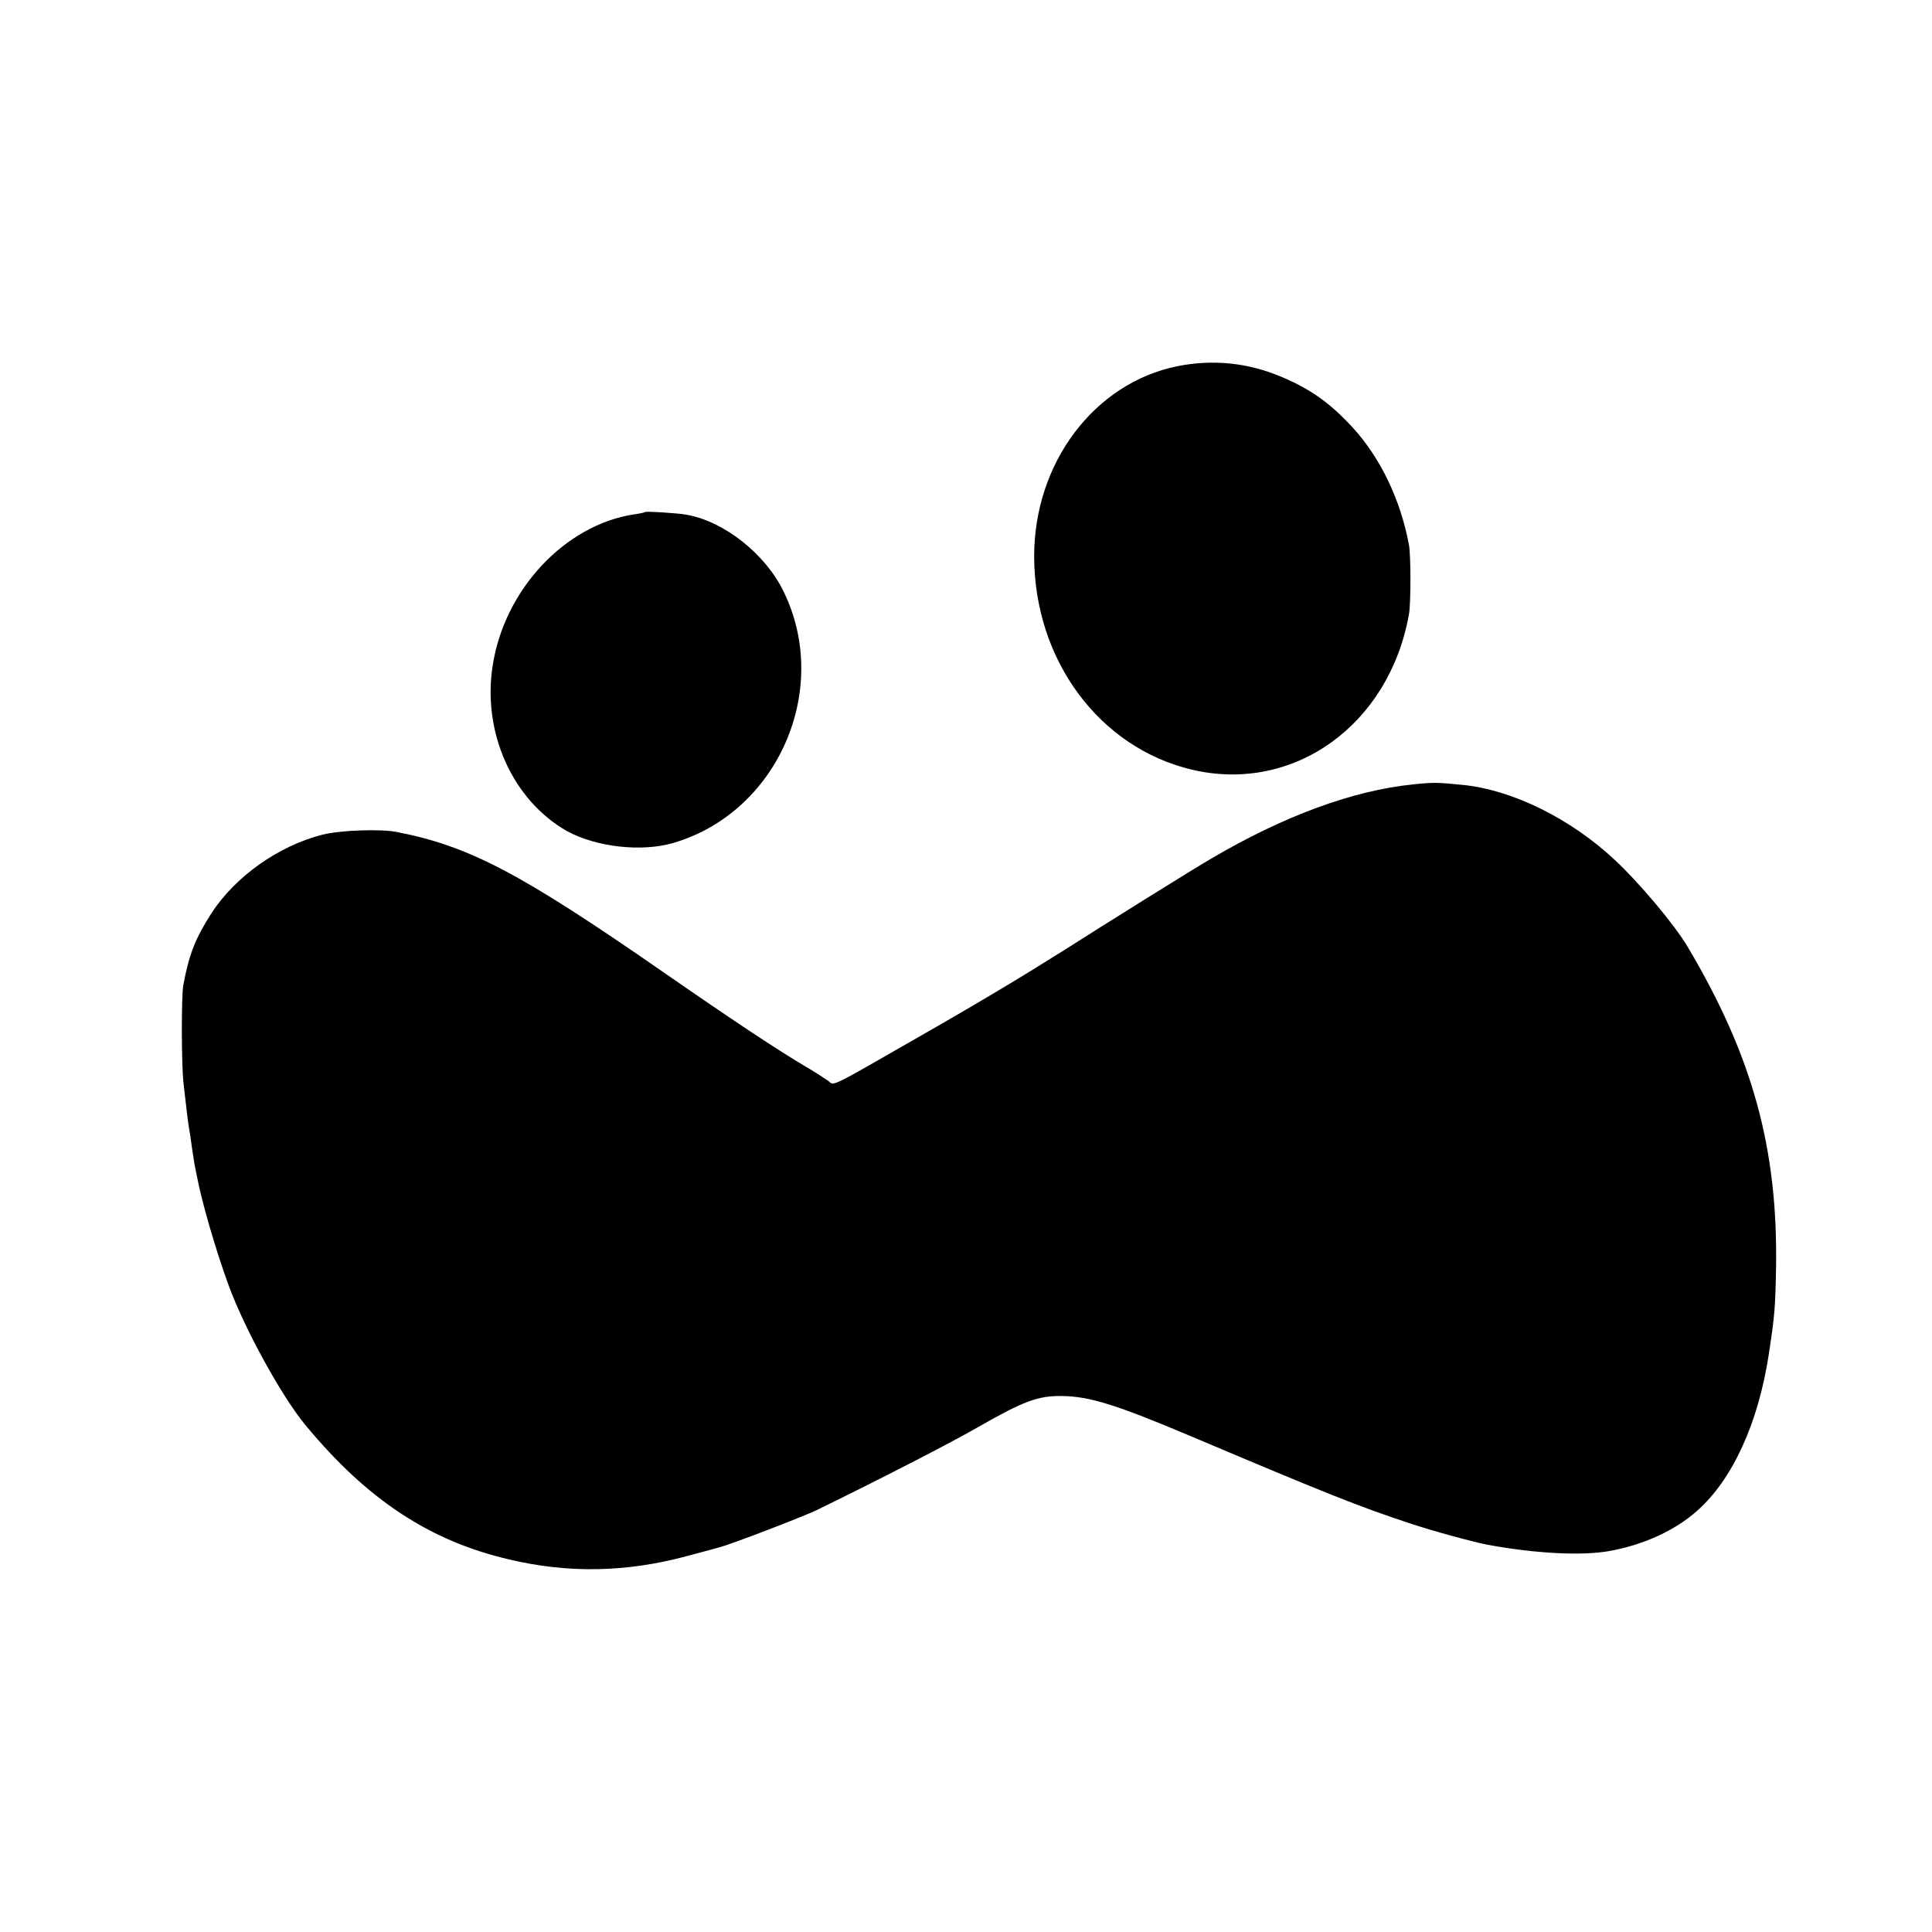
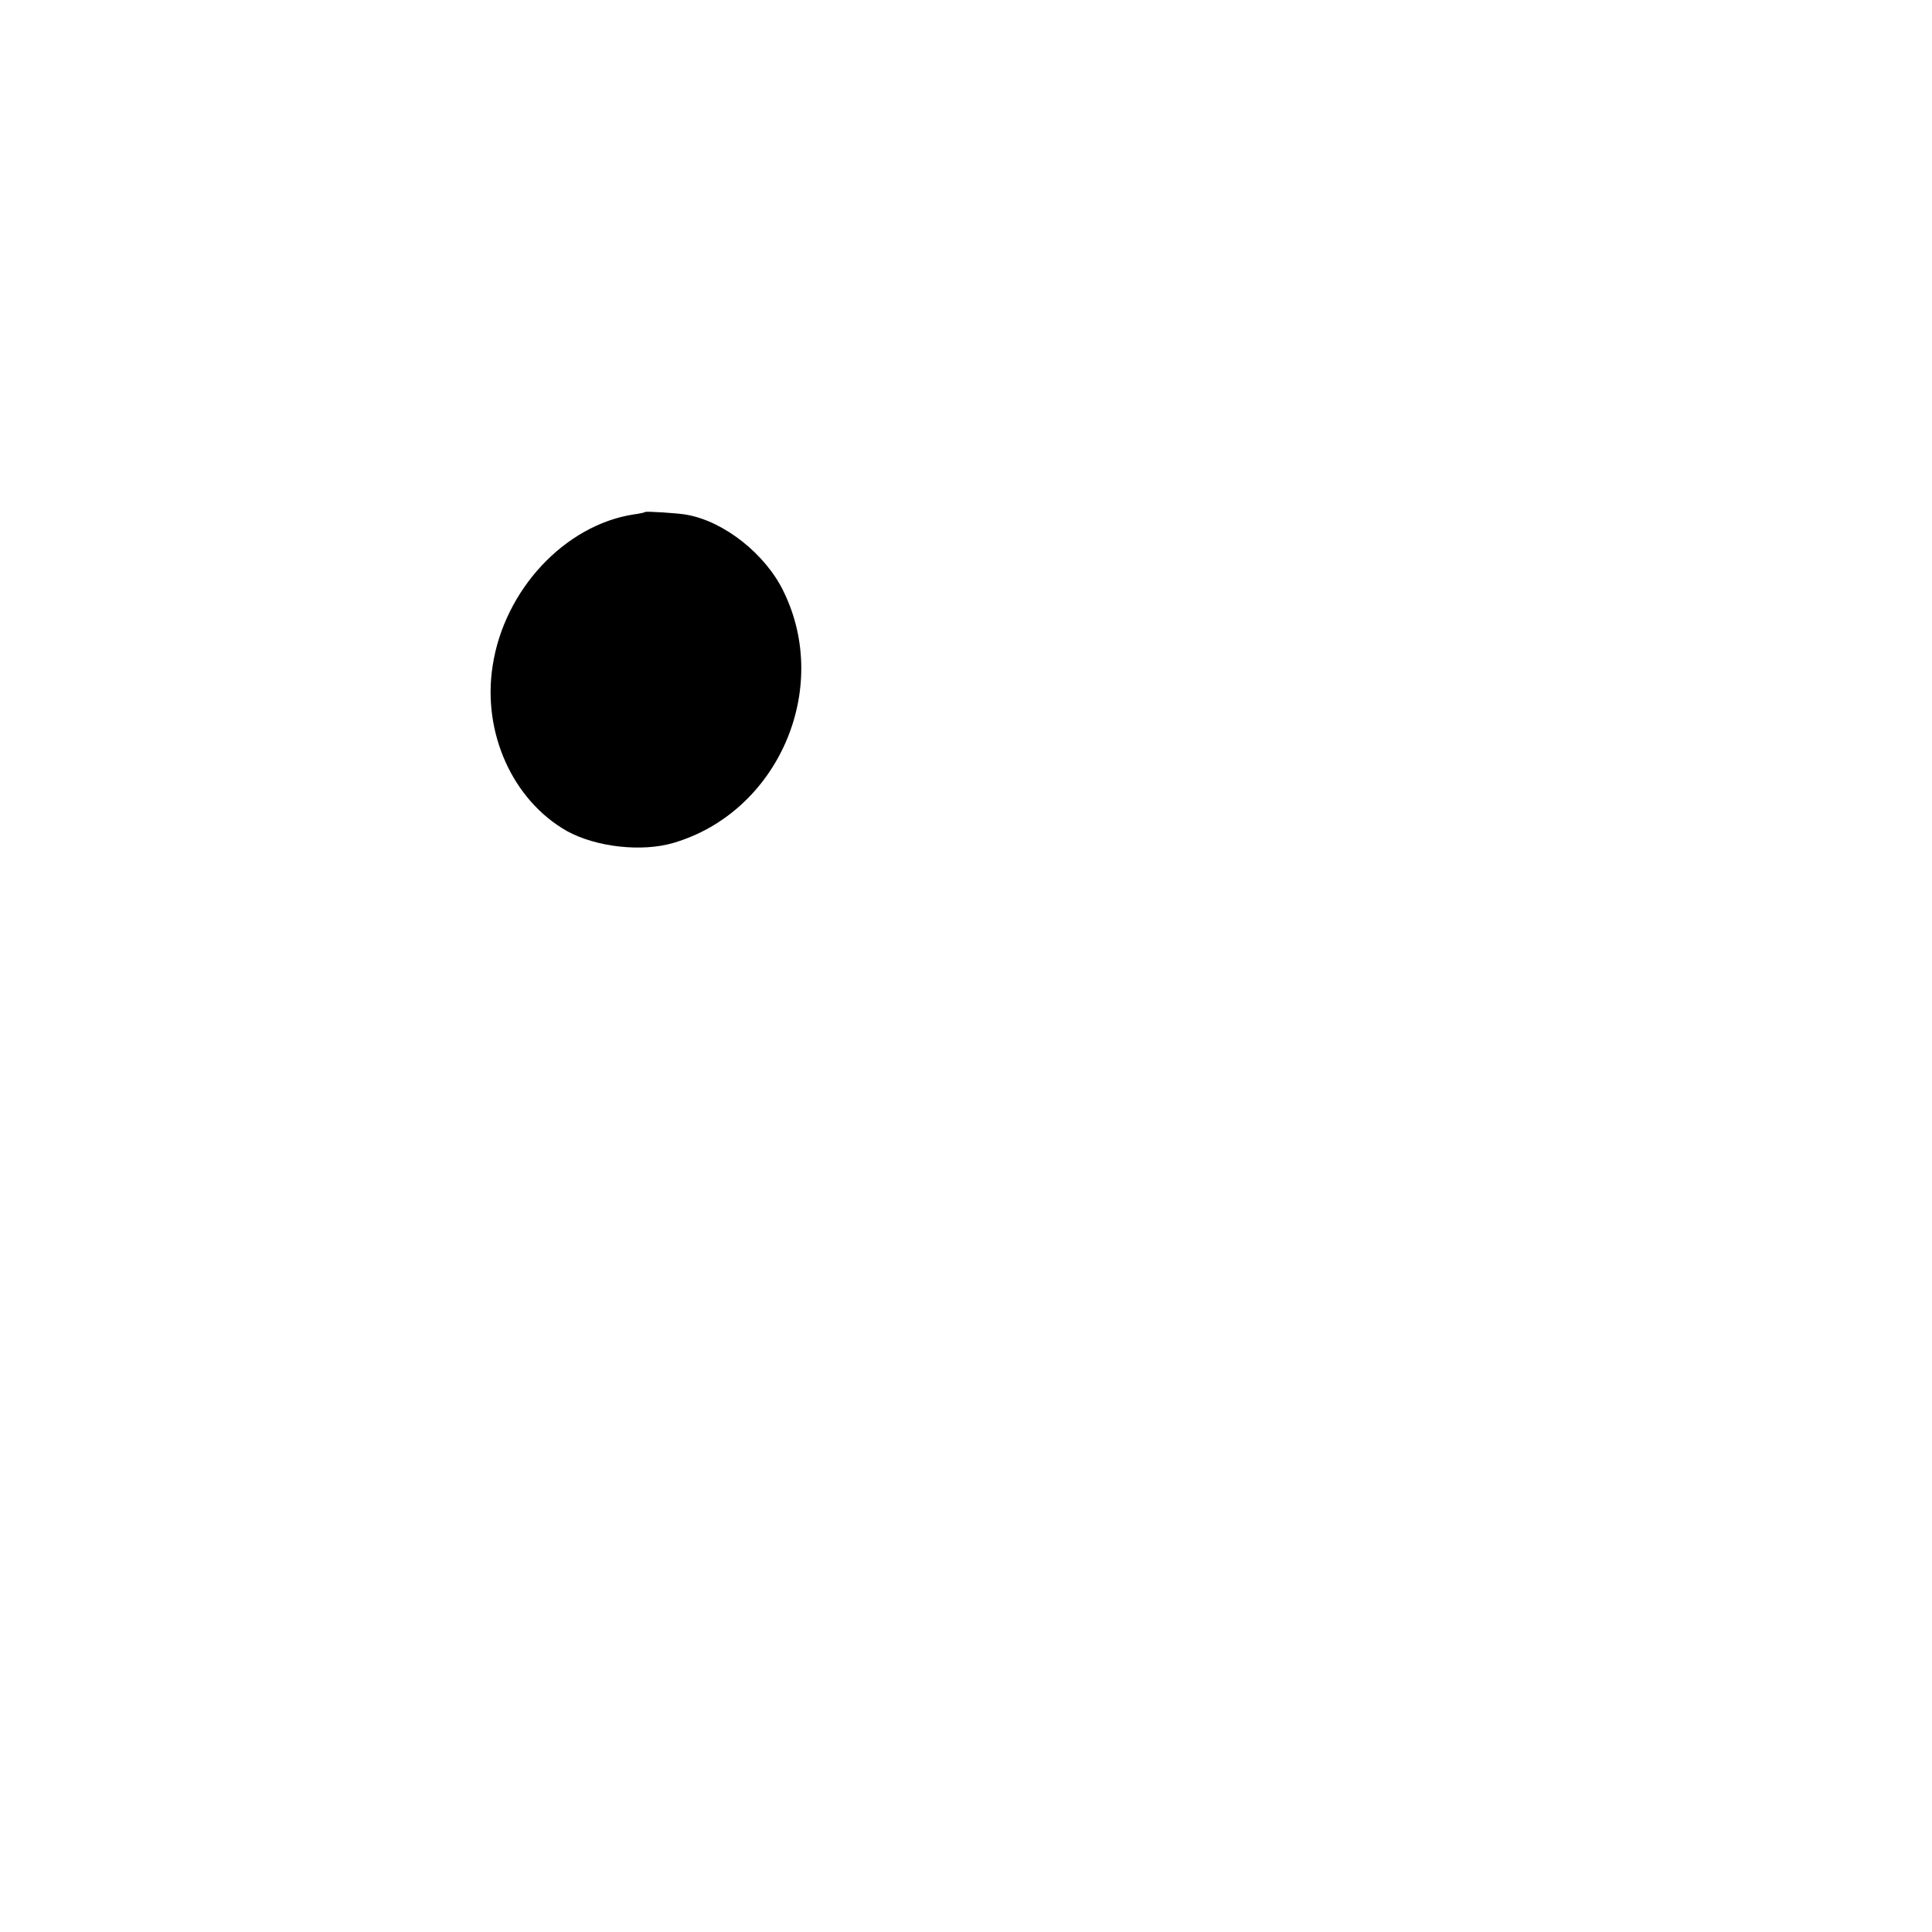
<svg xmlns="http://www.w3.org/2000/svg" version="1.0" width="700pt" height="700pt" viewBox="0 0 700 700" preserveAspectRatio="xMidYMid meet">
  <g transform="translate(0,700) scale(0.1,-0.1)" fill="#000000" stroke="none">
-     <path d="M4265 5673 c-300 -61 -518 -350 -518 -688 0 -376 236 -695 573 -774 368 -86 714 163 785 564 7 39 7 212 0 250 -30 164 -104 317 -204 426 -82 89 -152 139 -259 184 -121 51 -248 64 -377 38z" />
    <path d="M2338 5145 c-2 -2 -21 -6 -43 -9 -249 -39 -468 -273 -510 -548 -38 -242 72 -487 269 -599 105 -58 271 -77 386 -43 378 111 573 556 399 911 -65 135 -215 254 -351 278 -31 6 -147 13 -150 10z" />
-     <path d="M5120 4158 c-217 -22 -466 -113 -730 -268 -56 -32 -391 -241 -535 -333 -143 -90 -295 -182 -535 -319 -314 -180 -298 -173 -318 -155 -10 7 -46 31 -82 52 -99 58 -272 173 -520 345 -518 359 -701 455 -965 506 -58 11 -203 6 -266 -10 -159 -40 -317 -152 -403 -285 -59 -92 -81 -149 -102 -261 -7 -41 -7 -285 1 -356 11 -98 17 -147 21 -168 2 -11 6 -38 9 -61 3 -22 8 -51 10 -65 3 -14 7 -36 10 -49 17 -89 67 -261 113 -387 58 -159 194 -406 280 -509 223 -269 449 -418 736 -485 214 -51 424 -47 641 11 60 16 117 31 125 34 43 11 297 109 348 133 235 115 477 239 587 302 164 94 217 113 301 112 103 -1 200 -32 479 -150 480 -203 600 -251 782 -311 87 -29 227 -67 283 -78 174 -32 344 -41 445 -22 123 23 234 74 314 145 128 113 222 318 260 569 21 140 23 162 26 310 7 434 -85 768 -320 1164 -48 81 -174 231 -264 315 -160 150 -371 254 -550 272 -91 9 -107 10 -181 2z" />
  </g>
</svg>